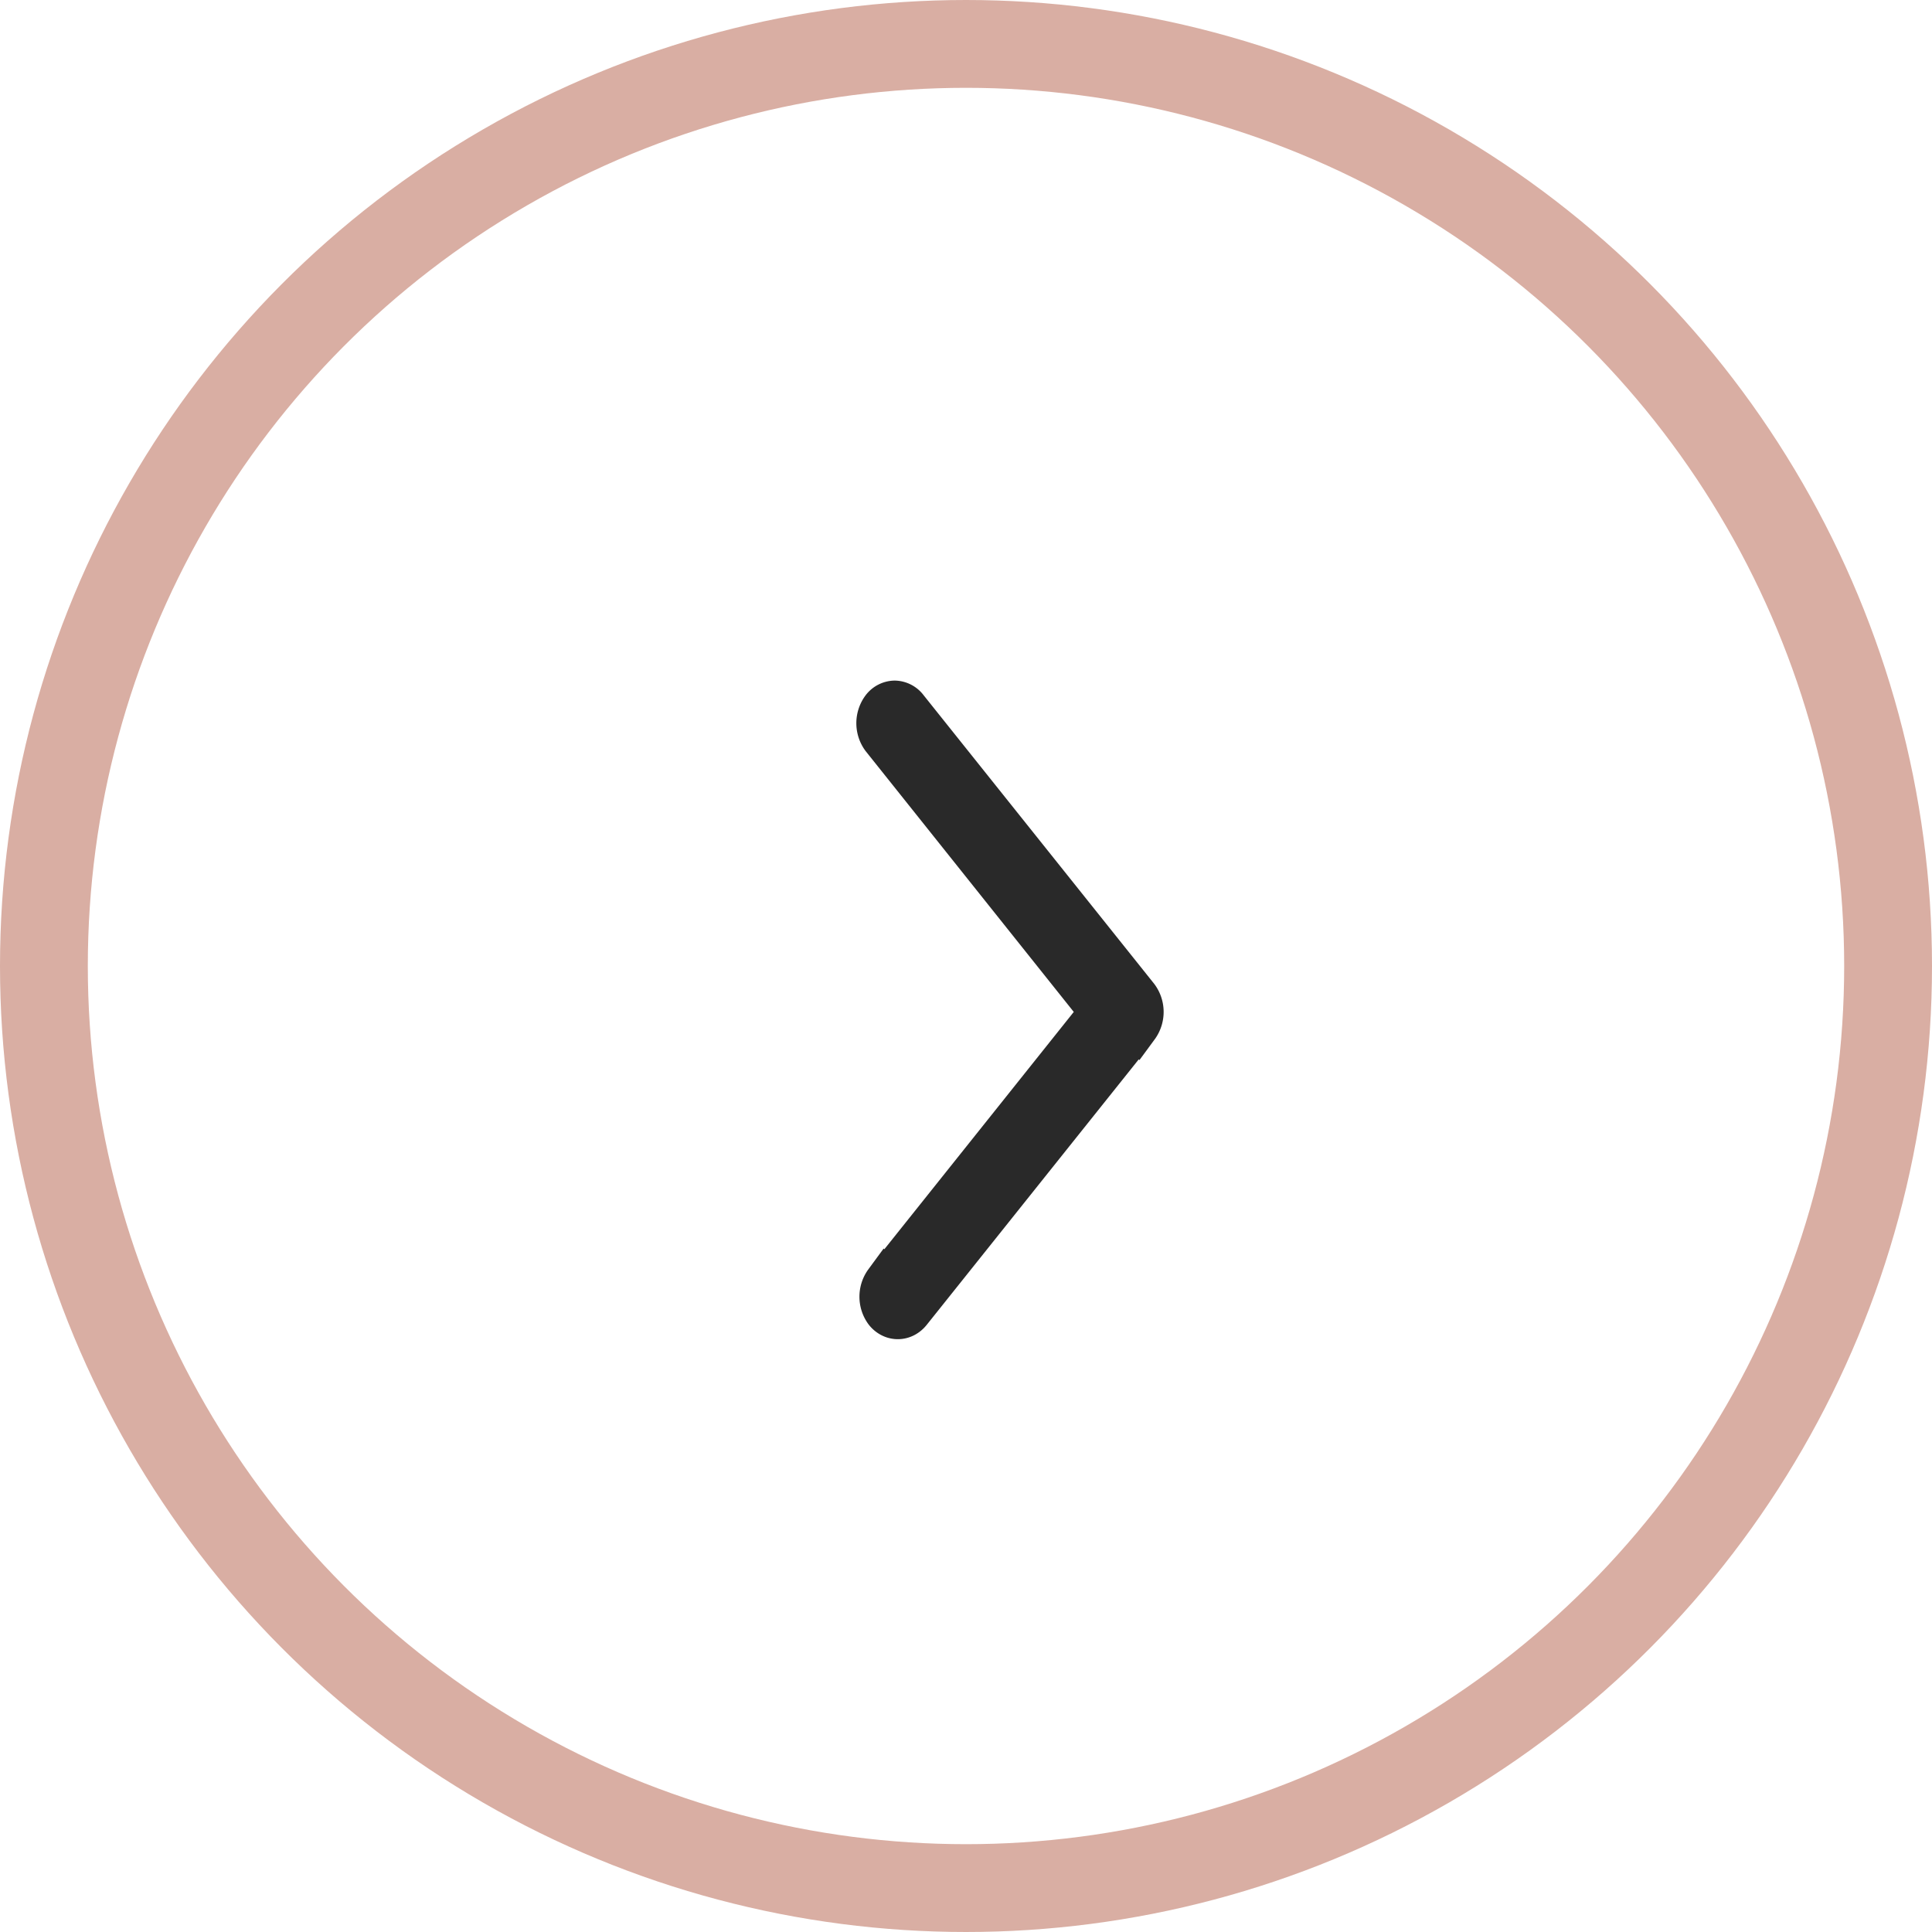
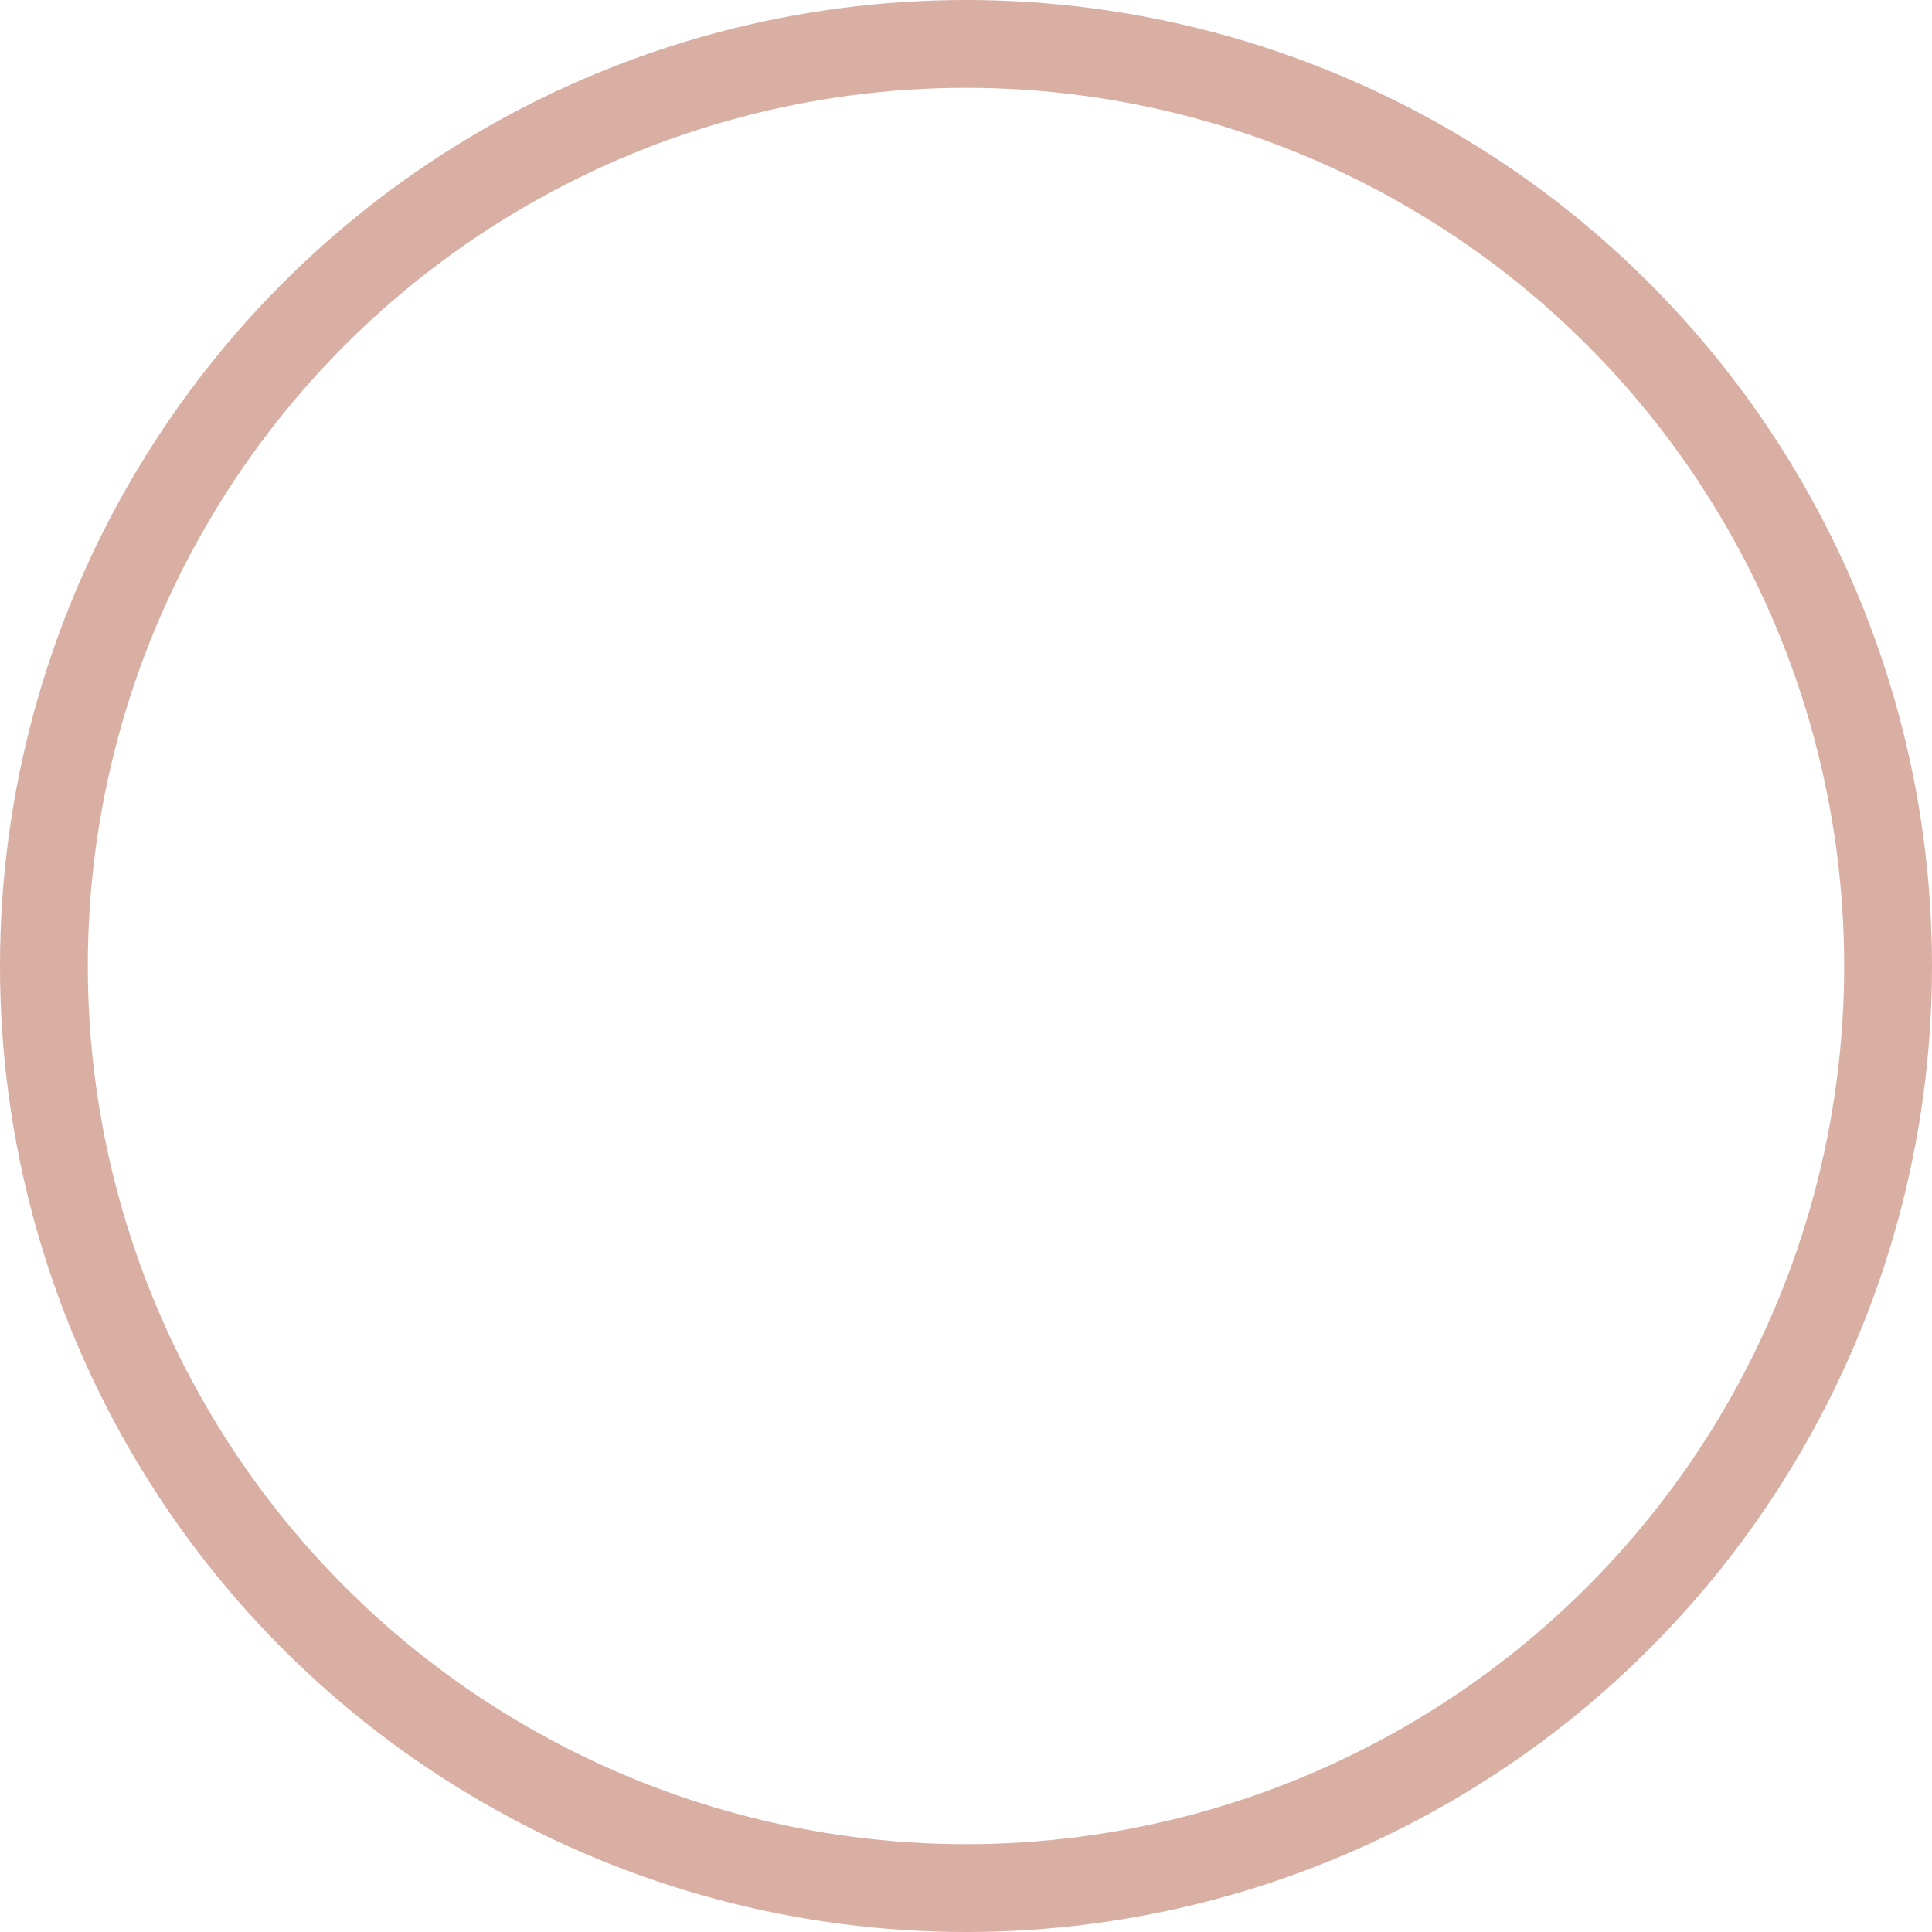
<svg xmlns="http://www.w3.org/2000/svg" width="22" height="22" viewBox="0 0 22 22" fill="none">
-   <path d="M10.187 8a.171.171 0 0 0-.132.07.28.28 0 0 0 0 .33l2.492 3.123-2.456 3.077a.28.28 0 0 0 0 .332c.073.09.192.09.265 0l2.59-3.243a.28.28 0 0 0 0-.332L10.32 8.07A.17.17 0 0 0 10.188 8z" fill="#292929" stroke="#292929" stroke-width=".5" />
  <circle cx="11" cy="11" r="10.5" stroke="#D9AEA3" />
</svg>